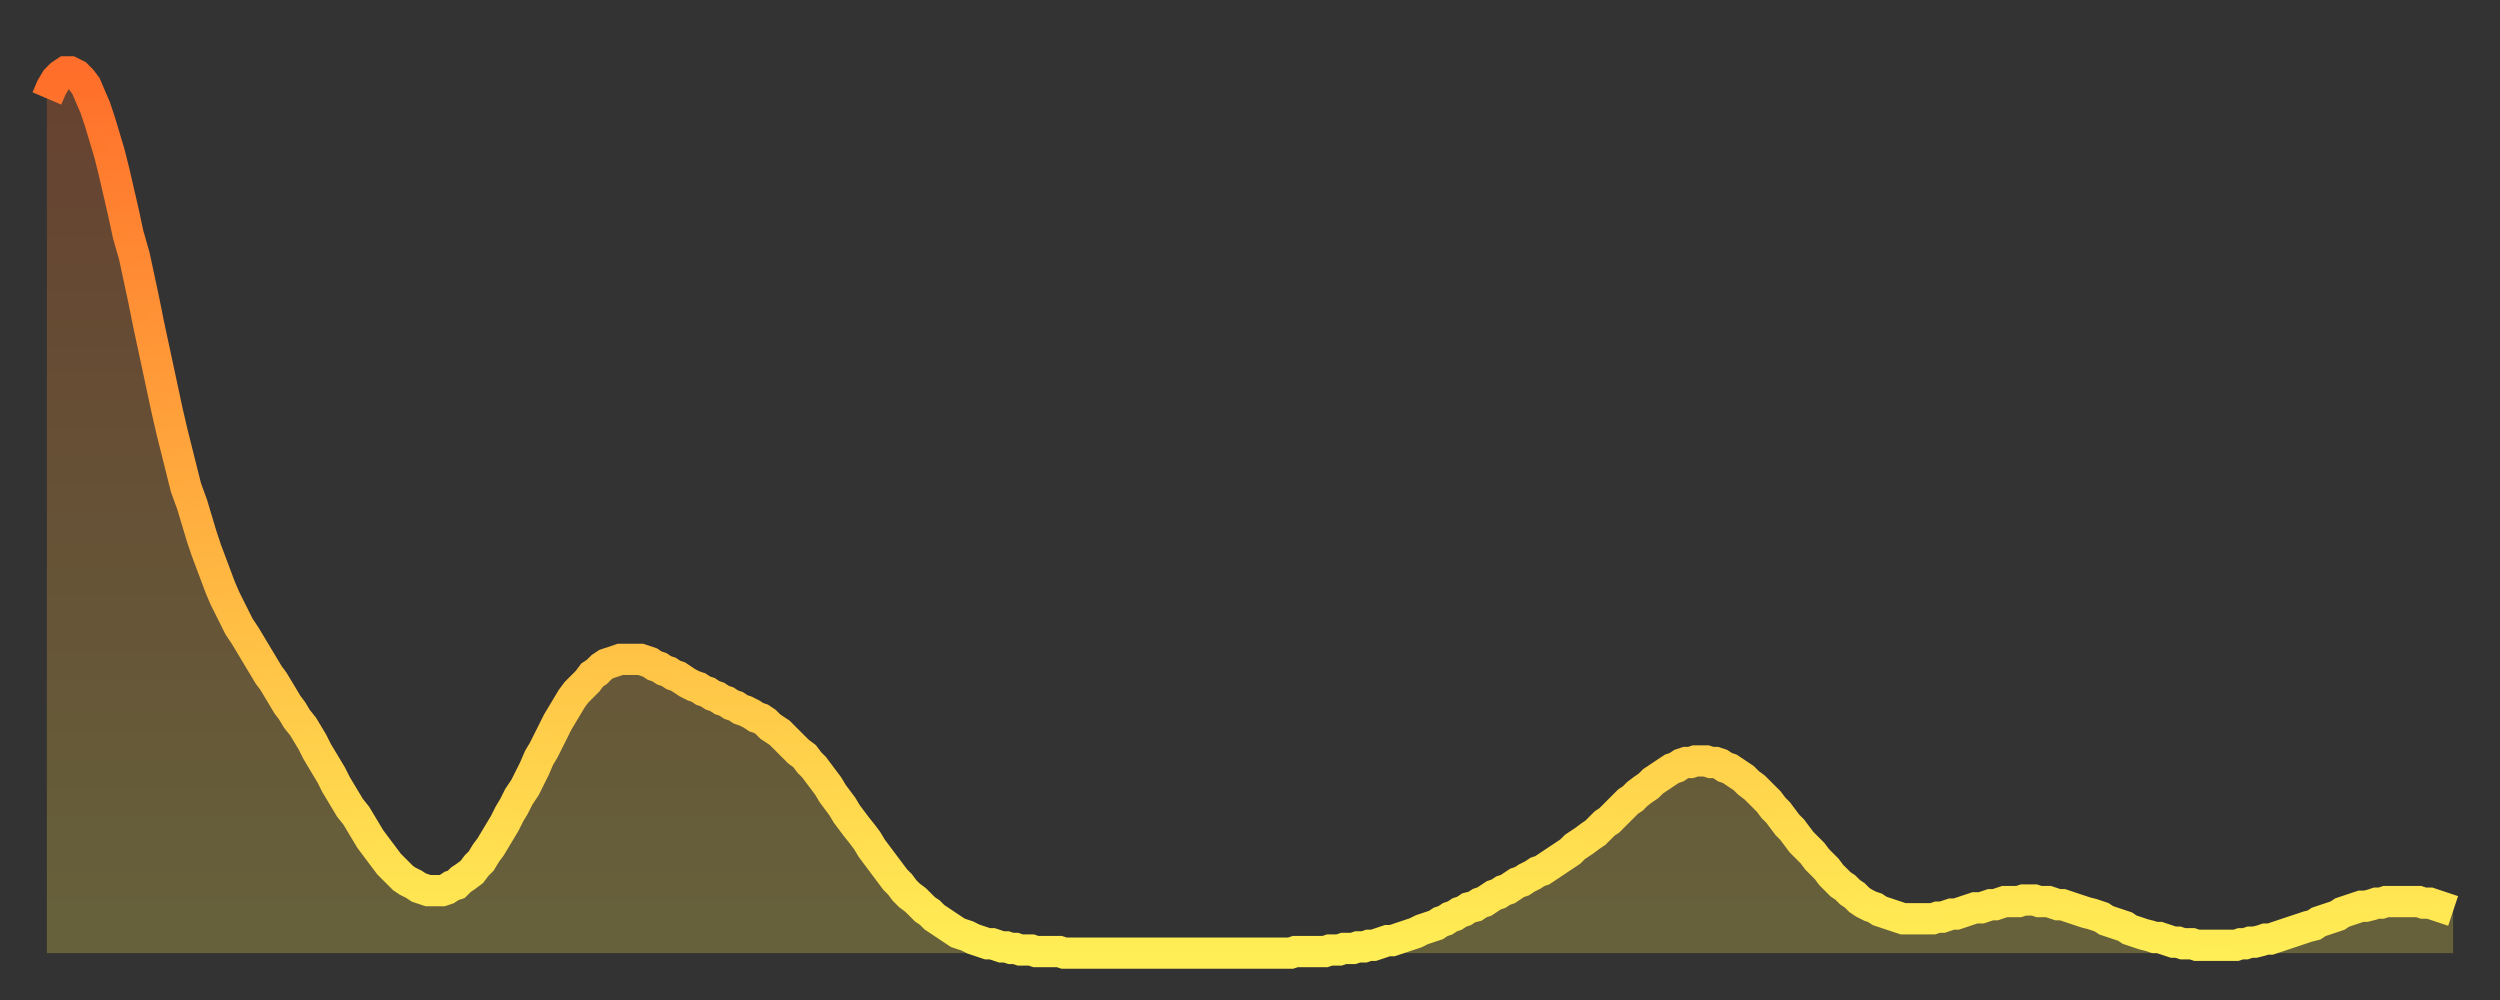
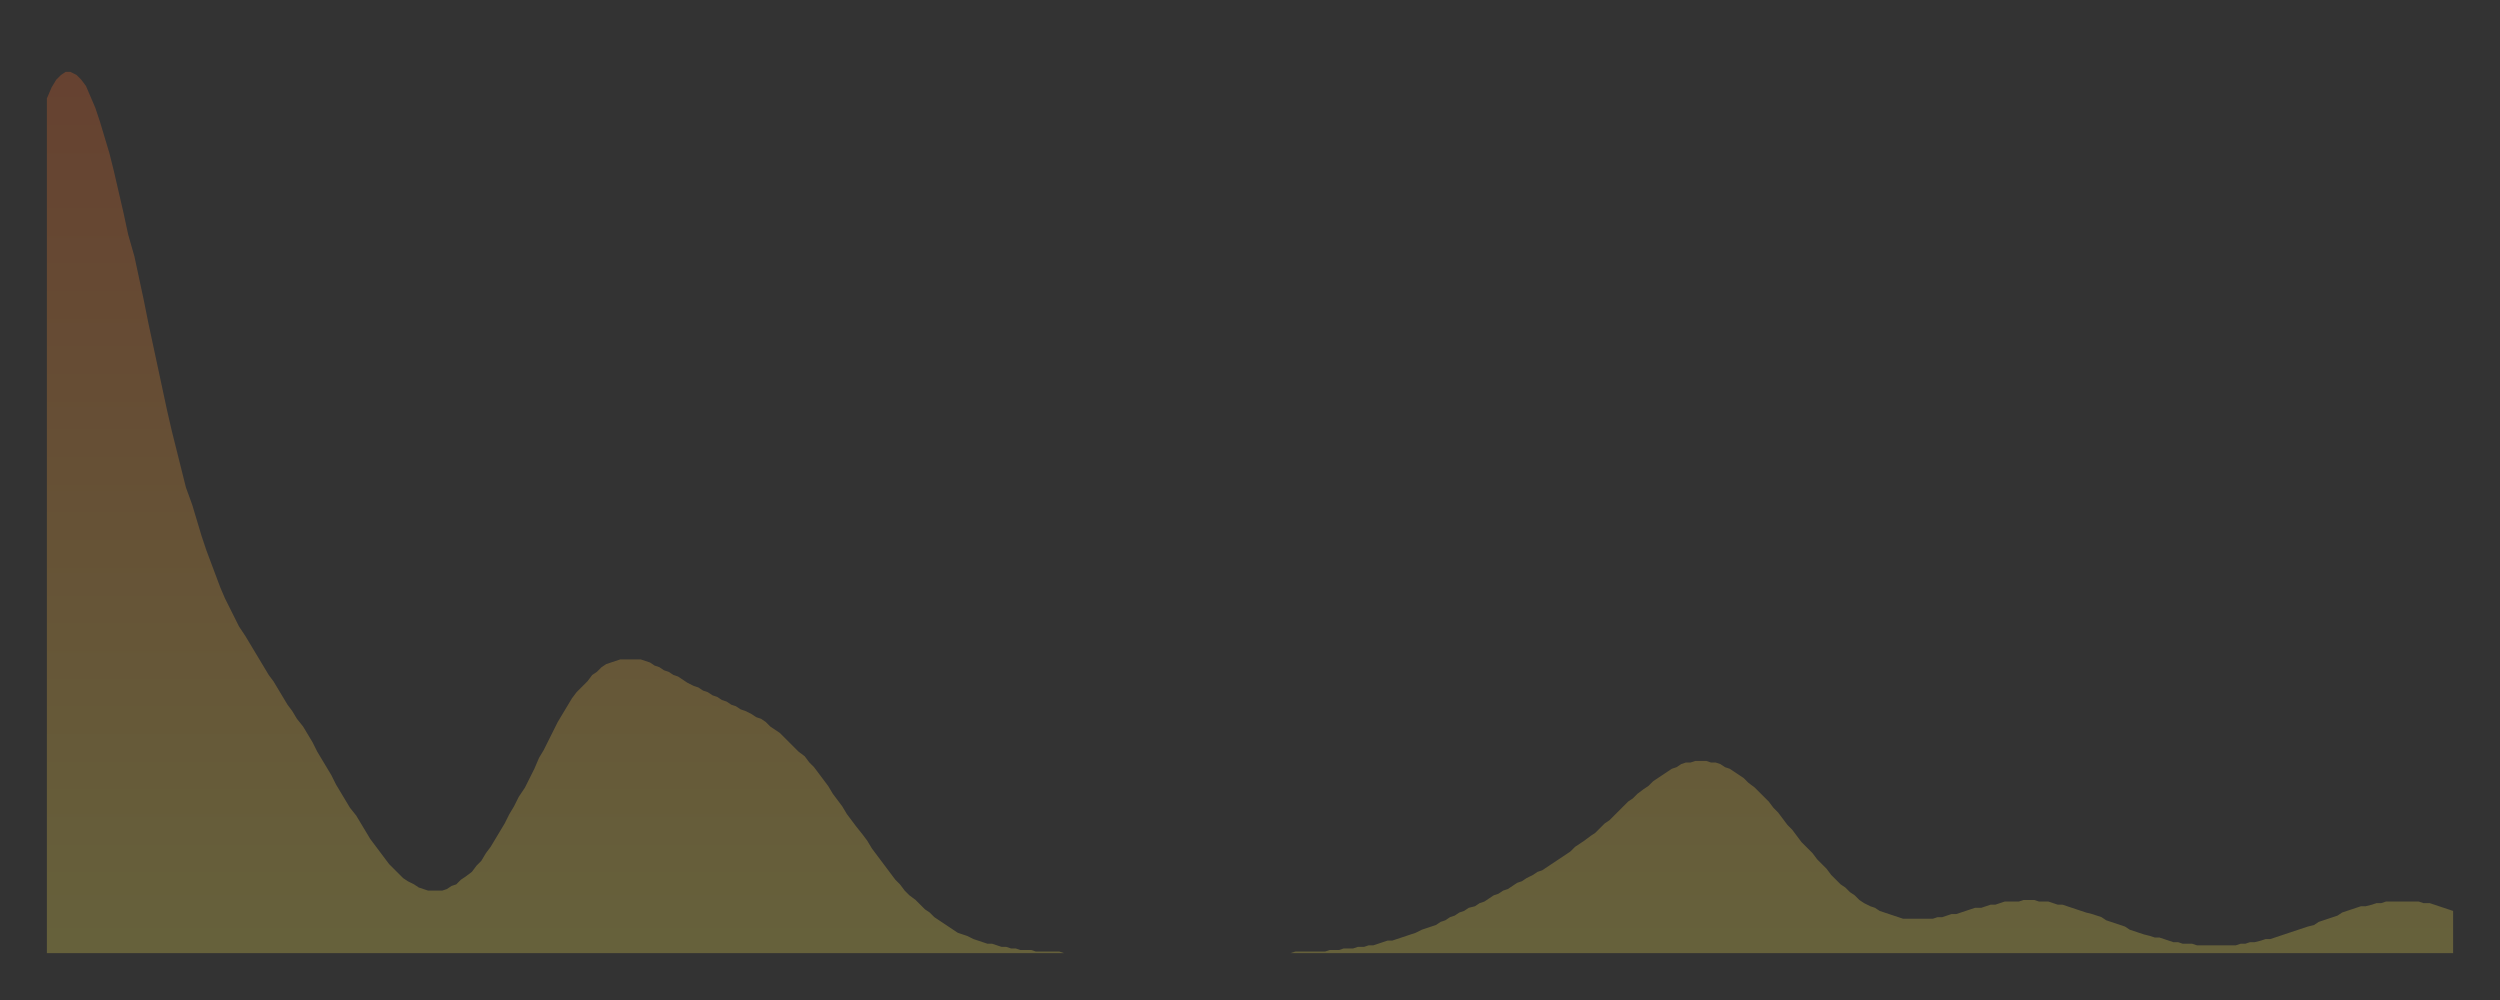
<svg xmlns="http://www.w3.org/2000/svg" baseProfile="full" height="64" version="1.1" width="160">
  <rect width="100%" height="100%" fill="#333333" stroke="none" />
  <defs>
    <linearGradient id="id2389380" x1="0" x2="0" y1="0" y2="1">
      <stop offset="0%" stop-color="#ff6e2a" />
      <stop offset="50%" stop-color="#ffae3f" />
      <stop offset="100%" stop-color="#ffee55" />
    </linearGradient>
  </defs>
  <g transform="translate(3,3)">
    <g>
-       <path d="M 0.0 3.3 0.3 2.6 0.6 2.1 0.9 1.8 1.2 1.6 1.5 1.6 1.9 1.8 2.2 2.1 2.5 2.5 2.8 3.2 3.1 3.9 3.4 4.8 3.7 5.8 4.0 6.8 4.3 8.0 4.6 9.3 4.9 10.6 5.2 12.0 5.6 13.4 5.9 14.8 6.2 16.2 6.5 17.7 6.8 19.1 7.1 20.5 7.4 21.9 7.7 23.3 8.0 24.6 8.3 25.8 8.6 27.0 8.9 28.2 9.3 29.3 9.6 30.3 9.9 31.3 10.2 32.2 10.5 33.0 10.8 33.8 11.1 34.6 11.4 35.3 11.7 35.9 12.0 36.5 12.3 37.1 12.7 37.7 13.0 38.2 13.3 38.7 13.6 39.2 13.9 39.7 14.2 40.2 14.5 40.6 14.8 41.1 15.1 41.6 15.4 42.1 15.7 42.5 16.0 43.0 16.4 43.5 16.7 44.0 17.0 44.5 17.3 45.1 17.6 45.6 17.9 46.1 18.2 46.6 18.5 47.2 18.8 47.7 19.1 48.2 19.4 48.7 19.8 49.2 20.1 49.7 20.4 50.2 20.7 50.7 21.0 51.1 21.3 51.5 21.6 51.9 21.9 52.3 22.2 52.6 22.5 52.9 22.8 53.2 23.1 53.4 23.5 53.6 23.8 53.8 24.1 53.9 24.4 54.0 24.7 54.0 25.0 54.0 25.3 54.0 25.6 53.9 25.9 53.7 26.2 53.6 26.5 53.3 26.8 53.1 27.2 52.8 27.5 52.4 27.8 52.1 28.1 51.6 28.4 51.2 28.7 50.7 29.0 50.2 29.3 49.7 29.6 49.1 29.9 48.6 30.2 48.0 30.6 47.4 30.9 46.8 31.2 46.2 31.5 45.5 31.8 45.0 32.1 44.4 32.4 43.8 32.7 43.2 33.0 42.7 33.3 42.2 33.6 41.7 33.9 41.3 34.3 40.9 34.6 40.6 34.9 40.2 35.2 40.0 35.5 39.7 35.8 39.5 36.1 39.4 36.4 39.3 36.7 39.2 37.0 39.2 37.3 39.2 37.7 39.2 38.0 39.2 38.3 39.3 38.6 39.4 38.9 39.6 39.2 39.7 39.5 39.9 39.8 40.0 40.1 40.2 40.4 40.3 40.7 40.5 41.0 40.7 41.4 40.9 41.7 41.0 42.0 41.2 42.3 41.3 42.6 41.5 42.9 41.6 43.2 41.8 43.5 41.9 43.8 42.1 44.1 42.2 44.4 42.4 44.7 42.5 45.1 42.7 45.4 42.9 45.7 43.0 46.0 43.2 46.3 43.5 46.6 43.7 46.9 43.9 47.2 44.2 47.5 44.5 47.8 44.8 48.1 45.1 48.5 45.4 48.8 45.8 49.1 46.1 49.4 46.5 49.7 46.9 50.0 47.3 50.3 47.8 50.6 48.2 50.9 48.6 51.2 49.1 51.5 49.5 51.8 49.9 52.2 50.4 52.5 50.8 52.8 51.3 53.1 51.7 53.4 52.1 53.7 52.5 54.0 52.9 54.3 53.3 54.6 53.6 54.9 54.0 55.2 54.3 55.6 54.6 55.9 54.9 56.2 55.2 56.5 55.4 56.8 55.7 57.1 55.9 57.4 56.1 57.7 56.3 58.0 56.5 58.3 56.7 58.6 56.8 58.9 56.9 59.3 57.1 59.6 57.2 59.9 57.3 60.2 57.4 60.5 57.4 60.8 57.5 61.1 57.6 61.4 57.6 61.7 57.7 62.0 57.7 62.3 57.8 62.6 57.8 63.0 57.8 63.3 57.9 63.6 57.9 63.9 57.9 64.2 57.9 64.5 57.9 64.8 57.9 65.1 58.0 65.4 58.0 65.7 58.0 66.0 58.0 66.4 58.0 66.7 58.0 67.0 58.0 67.3 58.0 67.6 58.0 67.9 58.0 68.2 58.0 68.5 58.0 68.8 58.0 69.1 58.0 69.4 58.0 69.7 58.0 70.1 58.0 70.4 58.0 70.7 58.0 71.0 58.0 71.3 58.0 71.6 58.0 71.9 58.0 72.2 58.0 72.5 58.0 72.8 58.0 73.1 58.0 73.5 58.0 73.8 58.0 74.1 58.0 74.4 58.0 74.7 58.0 75.0 58.0 75.3 58.0 75.6 58.0 75.9 58.0 76.2 58.0 76.5 58.0 76.8 58.0 77.2 58.0 77.5 58.0 77.8 58.0 78.1 58.0 78.4 58.0 78.7 58.0 79.0 58.0 79.3 58.0 79.6 58.0 79.9 57.9 80.2 57.9 80.5 57.9 80.9 57.9 81.2 57.9 81.5 57.9 81.8 57.9 82.1 57.8 82.4 57.8 82.7 57.8 83.0 57.7 83.3 57.7 83.6 57.7 83.9 57.6 84.3 57.6 84.6 57.5 84.9 57.5 85.2 57.4 85.5 57.3 85.8 57.2 86.1 57.2 86.4 57.1 86.7 57.0 87.0 56.9 87.3 56.8 87.6 56.7 88.0 56.5 88.3 56.4 88.6 56.3 88.9 56.2 89.2 56.0 89.5 55.9 89.8 55.7 90.1 55.6 90.4 55.4 90.7 55.3 91.0 55.1 91.4 55.0 91.7 54.8 92.0 54.7 92.3 54.5 92.6 54.3 92.9 54.2 93.2 54.0 93.5 53.9 93.8 53.7 94.1 53.5 94.4 53.4 94.7 53.2 95.1 53.0 95.4 52.8 95.7 52.7 96.0 52.5 96.3 52.3 96.6 52.1 96.9 51.9 97.2 51.7 97.5 51.5 97.8 51.2 98.1 51.0 98.4 50.8 98.8 50.5 99.1 50.3 99.4 50.0 99.7 49.7 100.0 49.5 100.3 49.2 100.6 48.9 100.9 48.6 101.2 48.3 101.5 48.1 101.8 47.8 102.2 47.5 102.5 47.3 102.8 47.0 103.1 46.8 103.4 46.6 103.7 46.4 104.0 46.2 104.3 46.1 104.6 45.9 104.9 45.8 105.2 45.8 105.5 45.7 105.9 45.7 106.2 45.7 106.5 45.8 106.8 45.8 107.1 45.9 107.4 46.1 107.7 46.2 108.0 46.4 108.3 46.6 108.6 46.8 108.9 47.1 109.3 47.4 109.6 47.7 109.9 48.0 110.2 48.3 110.5 48.7 110.8 49.0 111.1 49.4 111.4 49.8 111.7 50.1 112.0 50.5 112.3 50.9 112.6 51.2 113.0 51.6 113.3 52.0 113.6 52.3 113.9 52.6 114.2 53.0 114.5 53.3 114.8 53.6 115.1 53.8 115.4 54.1 115.7 54.3 116.0 54.6 116.3 54.8 116.7 55.0 117.0 55.1 117.3 55.3 117.6 55.4 117.9 55.5 118.2 55.6 118.5 55.7 118.8 55.8 119.1 55.8 119.4 55.8 119.7 55.8 120.1 55.8 120.4 55.8 120.7 55.8 121.0 55.7 121.3 55.7 121.6 55.6 121.9 55.5 122.2 55.5 122.5 55.4 122.8 55.3 123.1 55.2 123.4 55.1 123.8 55.1 124.1 55.0 124.4 54.9 124.7 54.9 125.0 54.8 125.3 54.7 125.6 54.7 125.9 54.7 126.2 54.7 126.5 54.6 126.8 54.6 127.2 54.6 127.5 54.7 127.8 54.7 128.1 54.7 128.4 54.8 128.7 54.9 129.0 54.9 129.3 55.0 129.6 55.1 129.9 55.2 130.2 55.3 130.5 55.4 130.9 55.5 131.2 55.6 131.5 55.7 131.8 55.9 132.1 56.0 132.4 56.1 132.7 56.2 133.0 56.3 133.3 56.5 133.6 56.6 133.9 56.7 134.2 56.8 134.6 56.9 134.9 57.0 135.2 57.0 135.5 57.1 135.8 57.2 136.1 57.3 136.4 57.3 136.7 57.4 137.0 57.4 137.3 57.4 137.6 57.5 138.0 57.5 138.3 57.5 138.6 57.5 138.9 57.5 139.2 57.5 139.5 57.5 139.8 57.5 140.1 57.5 140.4 57.4 140.7 57.4 141.0 57.3 141.3 57.3 141.7 57.2 142.0 57.1 142.3 57.1 142.6 57.0 142.9 56.9 143.2 56.8 143.5 56.7 143.8 56.6 144.1 56.5 144.4 56.4 144.7 56.3 145.1 56.2 145.4 56.0 145.7 55.9 146.0 55.8 146.3 55.7 146.6 55.6 146.9 55.4 147.2 55.3 147.5 55.2 147.8 55.1 148.1 55.0 148.4 55.0 148.8 54.9 149.1 54.8 149.4 54.8 149.7 54.7 150.0 54.7 150.3 54.7 150.6 54.7 150.9 54.7 151.2 54.7 151.5 54.7 151.8 54.7 152.1 54.8 152.5 54.8 152.8 54.9 153.1 55.0 153.4 55.1 153.7 55.2 154.0 55.3" fill="none" id="graph-curve" opacity="1" stroke="url(#id2389380)" stroke-width="2" />
      <path d="M 0 58 L 0.0 3.3 0.3 2.6 0.6 2.1 0.9 1.8 1.2 1.6 1.5 1.6 1.9 1.8 2.2 2.1 2.5 2.5 2.8 3.2 3.1 3.9 3.4 4.8 3.7 5.8 4.0 6.8 4.3 8.0 4.6 9.3 4.9 10.6 5.2 12.0 5.6 13.4 5.9 14.8 6.2 16.2 6.5 17.7 6.8 19.1 7.1 20.5 7.4 21.9 7.7 23.3 8.0 24.6 8.3 25.8 8.6 27.0 8.9 28.2 9.3 29.3 9.6 30.3 9.9 31.3 10.2 32.2 10.5 33.0 10.8 33.8 11.1 34.6 11.4 35.3 11.7 35.9 12.0 36.5 12.3 37.1 12.7 37.7 13.0 38.2 13.3 38.7 13.6 39.2 13.9 39.7 14.2 40.2 14.5 40.6 14.8 41.1 15.1 41.6 15.4 42.1 15.7 42.5 16.0 43.0 16.4 43.5 16.7 44.0 17.0 44.5 17.3 45.1 17.6 45.6 17.9 46.1 18.2 46.6 18.5 47.2 18.8 47.7 19.1 48.2 19.4 48.7 19.8 49.2 20.1 49.7 20.4 50.2 20.7 50.7 21.0 51.1 21.3 51.5 21.6 51.9 21.9 52.3 22.2 52.6 22.5 52.9 22.8 53.2 23.1 53.4 23.5 53.6 23.8 53.8 24.1 53.9 24.4 54.0 24.7 54.0 25.0 54.0 25.3 54.0 25.6 53.9 25.9 53.7 26.2 53.6 26.5 53.3 26.8 53.1 27.2 52.8 27.5 52.4 27.8 52.1 28.1 51.6 28.4 51.2 28.7 50.7 29.0 50.2 29.3 49.7 29.6 49.1 29.9 48.6 30.2 48.0 30.6 47.4 30.9 46.8 31.2 46.2 31.5 45.5 31.8 45.0 32.1 44.4 32.4 43.8 32.7 43.2 33.0 42.7 33.3 42.2 33.6 41.7 33.9 41.3 34.3 40.9 34.6 40.6 34.9 40.2 35.2 40.0 35.5 39.7 35.8 39.5 36.1 39.4 36.4 39.3 36.7 39.2 37.0 39.2 37.3 39.2 37.7 39.2 38.0 39.2 38.3 39.3 38.6 39.4 38.9 39.6 39.2 39.7 39.5 39.9 39.8 40.0 40.1 40.2 40.4 40.3 40.7 40.5 41.0 40.7 41.4 40.9 41.7 41.0 42.0 41.2 42.3 41.3 42.6 41.5 42.9 41.6 43.2 41.8 43.5 41.9 43.8 42.1 44.1 42.2 44.4 42.4 44.7 42.5 45.1 42.7 45.4 42.9 45.7 43.0 46.0 43.2 46.3 43.5 46.6 43.7 46.9 43.9 47.2 44.2 47.5 44.5 47.8 44.8 48.1 45.1 48.5 45.4 48.8 45.8 49.1 46.1 49.4 46.5 49.7 46.9 50.0 47.3 50.3 47.8 50.6 48.2 50.9 48.6 51.2 49.1 51.5 49.5 51.8 49.9 52.2 50.4 52.5 50.8 52.8 51.3 53.1 51.7 53.4 52.1 53.7 52.5 54.0 52.9 54.3 53.3 54.6 53.6 54.9 54.0 55.2 54.3 55.6 54.6 55.9 54.9 56.2 55.2 56.5 55.4 56.8 55.7 57.1 55.9 57.4 56.1 57.7 56.3 58.0 56.5 58.3 56.7 58.6 56.8 58.9 56.9 59.3 57.1 59.6 57.2 59.9 57.3 60.2 57.4 60.5 57.4 60.8 57.5 61.1 57.6 61.4 57.6 61.7 57.7 62.0 57.7 62.3 57.8 62.6 57.8 63.0 57.8 63.3 57.9 63.6 57.9 63.9 57.9 64.2 57.9 64.5 57.9 64.8 57.9 65.1 58.0 65.4 58.0 65.7 58.0 66.0 58.0 66.4 58.0 66.7 58.0 67.0 58.0 67.3 58.0 67.6 58.0 67.9 58.0 68.2 58.0 68.5 58.0 68.8 58.0 69.1 58.0 69.4 58.0 69.7 58.0 70.1 58.0 70.4 58.0 70.7 58.0 71.0 58.0 71.3 58.0 71.6 58.0 71.9 58.0 72.2 58.0 72.5 58.0 72.8 58.0 73.1 58.0 73.5 58.0 73.8 58.0 74.1 58.0 74.4 58.0 74.7 58.0 75.0 58.0 75.3 58.0 75.6 58.0 75.9 58.0 76.2 58.0 76.5 58.0 76.8 58.0 77.2 58.0 77.5 58.0 77.8 58.0 78.1 58.0 78.4 58.0 78.7 58.0 79.0 58.0 79.3 58.0 79.6 58.0 79.9 57.9 80.2 57.9 80.5 57.9 80.9 57.9 81.2 57.9 81.5 57.9 81.8 57.9 82.1 57.8 82.4 57.8 82.7 57.8 83.0 57.7 83.3 57.7 83.6 57.7 83.9 57.6 84.3 57.6 84.6 57.5 84.9 57.5 85.2 57.4 85.5 57.3 85.8 57.2 86.1 57.2 86.4 57.1 86.7 57.0 87.0 56.9 87.3 56.8 87.6 56.7 88.0 56.5 88.3 56.4 88.6 56.3 88.9 56.2 89.2 56.0 89.5 55.9 89.8 55.7 90.1 55.6 90.4 55.4 90.7 55.3 91.0 55.1 91.4 55.0 91.7 54.8 92.0 54.7 92.3 54.5 92.6 54.3 92.9 54.2 93.2 54.0 93.5 53.9 93.8 53.7 94.1 53.5 94.4 53.4 94.7 53.2 95.1 53.0 95.4 52.8 95.7 52.7 96.0 52.5 96.3 52.3 96.6 52.1 96.9 51.9 97.2 51.7 97.5 51.5 97.8 51.2 98.1 51.0 98.4 50.8 98.8 50.5 99.1 50.3 99.4 50.0 99.7 49.7 100.0 49.5 100.3 49.2 100.6 48.9 100.9 48.6 101.2 48.3 101.5 48.1 101.8 47.8 102.2 47.5 102.5 47.3 102.8 47.0 103.1 46.8 103.4 46.6 103.7 46.4 104.0 46.2 104.3 46.1 104.6 45.9 104.9 45.8 105.2 45.8 105.5 45.7 105.9 45.7 106.2 45.7 106.5 45.8 106.8 45.8 107.1 45.9 107.4 46.1 107.7 46.2 108.0 46.4 108.3 46.6 108.6 46.8 108.9 47.1 109.3 47.4 109.6 47.7 109.9 48.0 110.2 48.3 110.5 48.7 110.8 49.0 111.1 49.4 111.4 49.8 111.7 50.1 112.0 50.5 112.3 50.9 112.6 51.2 113.0 51.6 113.3 52.0 113.6 52.3 113.9 52.6 114.2 53.0 114.5 53.3 114.8 53.6 115.1 53.8 115.4 54.1 115.7 54.3 116.0 54.6 116.3 54.8 116.7 55.0 117.0 55.1 117.3 55.3 117.6 55.4 117.9 55.5 118.2 55.6 118.5 55.7 118.8 55.8 119.1 55.8 119.4 55.8 119.7 55.8 120.1 55.8 120.4 55.8 120.7 55.8 121.0 55.7 121.3 55.7 121.6 55.6 121.9 55.5 122.2 55.5 122.5 55.4 122.8 55.3 123.1 55.2 123.4 55.1 123.8 55.1 124.1 55.0 124.4 54.9 124.7 54.9 125.0 54.8 125.3 54.7 125.6 54.7 125.9 54.7 126.2 54.7 126.5 54.6 126.8 54.6 127.2 54.6 127.5 54.7 127.8 54.7 128.1 54.7 128.4 54.8 128.7 54.9 129.0 54.9 129.3 55.0 129.6 55.1 129.9 55.2 130.2 55.3 130.5 55.4 130.9 55.5 131.2 55.6 131.5 55.7 131.8 55.9 132.1 56.0 132.4 56.1 132.7 56.2 133.0 56.3 133.3 56.5 133.6 56.6 133.9 56.7 134.2 56.8 134.6 56.9 134.9 57.0 135.2 57.0 135.5 57.1 135.8 57.2 136.1 57.3 136.4 57.3 136.7 57.4 137.0 57.4 137.3 57.4 137.6 57.5 138.0 57.5 138.3 57.5 138.6 57.5 138.9 57.5 139.2 57.5 139.5 57.5 139.8 57.5 140.1 57.5 140.4 57.4 140.7 57.4 141.0 57.3 141.3 57.3 141.7 57.2 142.0 57.1 142.3 57.1 142.6 57.0 142.9 56.9 143.2 56.8 143.5 56.7 143.8 56.6 144.1 56.5 144.4 56.4 144.7 56.3 145.1 56.2 145.4 56.0 145.7 55.9 146.0 55.8 146.3 55.7 146.6 55.6 146.9 55.4 147.2 55.3 147.5 55.2 147.8 55.1 148.1 55.0 148.4 55.0 148.8 54.9 149.1 54.8 149.4 54.8 149.7 54.7 150.0 54.7 150.3 54.7 150.6 54.7 150.9 54.7 151.2 54.7 151.5 54.7 151.8 54.7 152.1 54.8 152.5 54.8 152.8 54.9 153.1 55.0 153.4 55.1 153.7 55.2 154.0 55.3 154 58" fill="url(#id2389380)" fill-opacity=".25" id="graph-shadow" />
    </g>
  </g>
</svg>